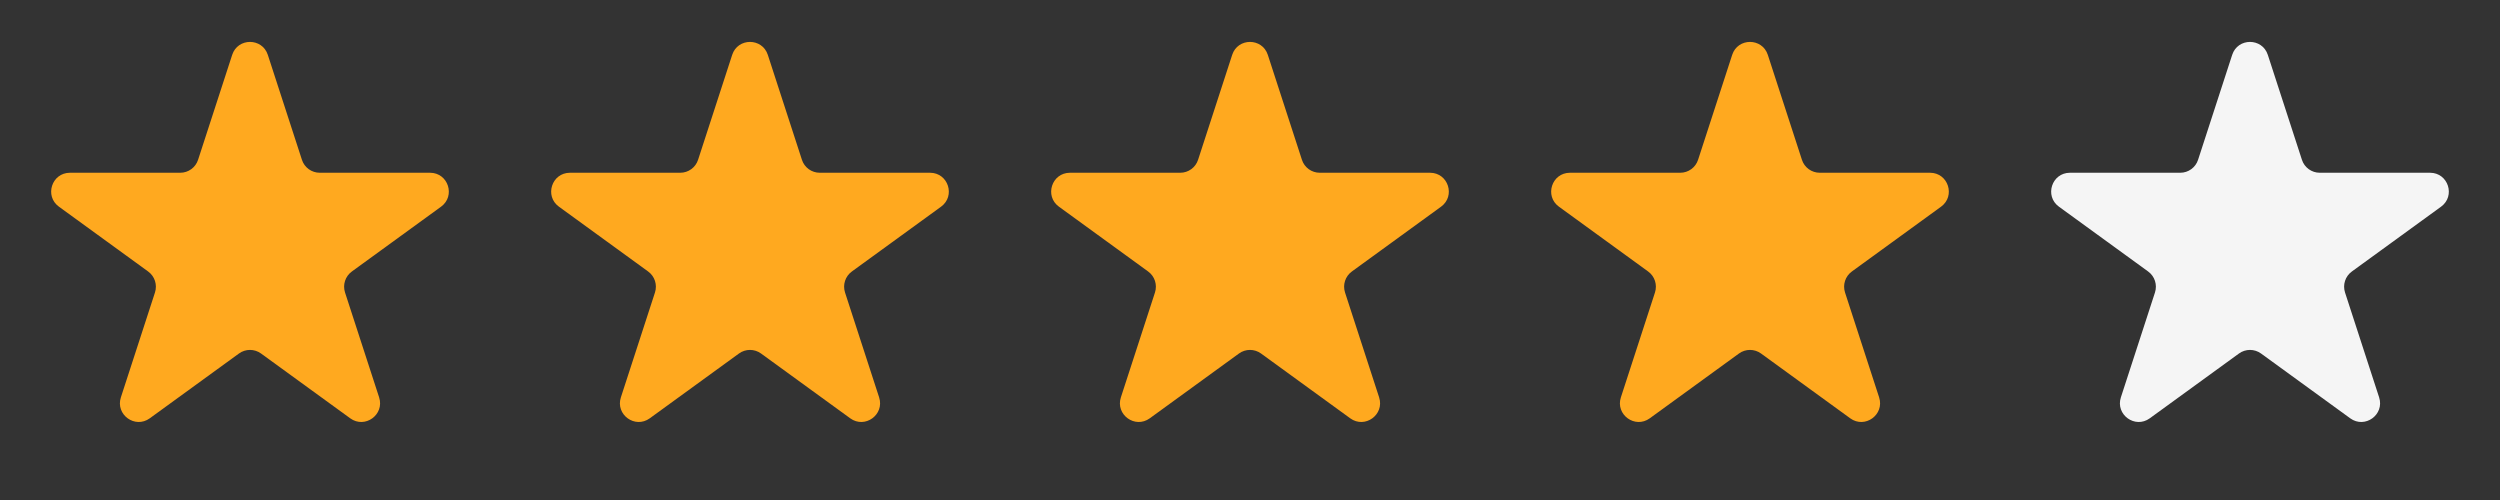
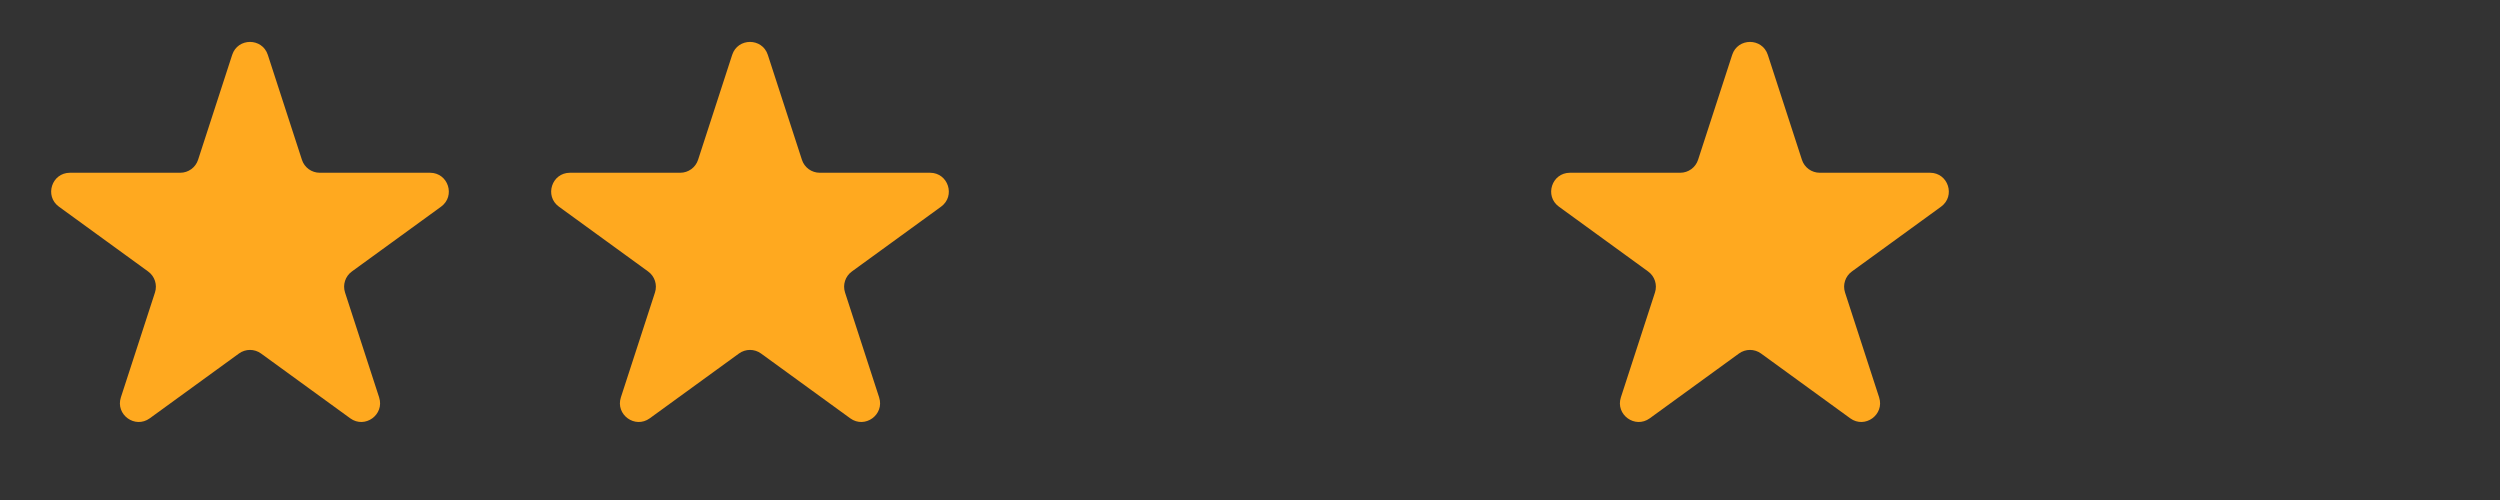
<svg xmlns="http://www.w3.org/2000/svg" width="100" height="20" viewBox="0 0 100 20" fill="none">
  <rect x="0" y="0" width="100" height="20" fill="#333333" stroke="none" />
  <path d="M9.287 2.195C9.511 1.504 10.489 1.504 10.713 2.195L12.077 6.392C12.177 6.701 12.465 6.91 12.79 6.91H17.202C17.929 6.91 18.231 7.84 17.643 8.267L14.074 10.86C13.811 11.051 13.701 11.39 13.801 11.699L15.165 15.895C15.389 16.586 14.598 17.16 14.01 16.733L10.441 14.14C10.178 13.949 9.822 13.949 9.559 14.14L5.99 16.733C5.402 17.16 4.611 16.586 4.835 15.895L6.199 11.699C6.299 11.39 6.189 11.051 5.926 10.86L2.357 8.267C1.769 7.84 2.071 6.91 2.798 6.91H7.21C7.535 6.91 7.823 6.701 7.923 6.392L9.287 2.195Z" fill="#FFA91F" />
  <path d="M29.287 2.195C29.511 1.504 30.489 1.504 30.713 2.195L32.077 6.392C32.177 6.701 32.465 6.91 32.79 6.91H37.202C37.929 6.91 38.231 7.84 37.643 8.267L34.074 10.86C33.811 11.051 33.701 11.39 33.801 11.699L35.165 15.895C35.389 16.586 34.598 17.16 34.01 16.733L30.441 14.14C30.178 13.949 29.822 13.949 29.559 14.14L25.99 16.733C25.402 17.16 24.611 16.586 24.835 15.895L26.199 11.699C26.299 11.39 26.189 11.051 25.926 10.86L22.357 8.267C21.769 7.84 22.071 6.91 22.798 6.91H27.21C27.535 6.91 27.823 6.701 27.923 6.392L29.287 2.195Z" fill="#FFA91F" />
-   <path d="M49.287 2.195C49.511 1.504 50.489 1.504 50.713 2.195L52.077 6.392C52.177 6.701 52.465 6.91 52.79 6.91H57.202C57.929 6.91 58.231 7.84 57.643 8.267L54.074 10.86C53.811 11.051 53.701 11.39 53.801 11.699L55.165 15.895C55.389 16.586 54.598 17.16 54.01 16.733L50.441 14.14C50.178 13.949 49.822 13.949 49.559 14.14L45.99 16.733C45.402 17.16 44.611 16.586 44.835 15.895L46.199 11.699C46.299 11.39 46.189 11.051 45.926 10.86L42.357 8.267C41.769 7.84 42.071 6.91 42.798 6.91H47.21C47.535 6.91 47.823 6.701 47.923 6.392L49.287 2.195Z" fill="#FFA91F" />
  <path d="M69.287 2.195C69.511 1.504 70.489 1.504 70.713 2.195L72.077 6.392C72.177 6.701 72.465 6.91 72.79 6.91H77.202C77.929 6.91 78.231 7.84 77.643 8.267L74.074 10.86C73.811 11.051 73.701 11.39 73.801 11.699L75.165 15.895C75.389 16.586 74.598 17.16 74.01 16.733L70.441 14.14C70.178 13.949 69.822 13.949 69.559 14.14L65.99 16.733C65.402 17.16 64.611 16.586 64.835 15.895L66.199 11.699C66.299 11.39 66.189 11.051 65.926 10.86L62.357 8.267C61.769 7.84 62.071 6.91 62.798 6.91H67.21C67.535 6.91 67.823 6.701 67.923 6.392L69.287 2.195Z" fill="#FFA91F" />
-   <path d="M89.287 2.195C89.511 1.504 90.489 1.504 90.713 2.195L92.077 6.392C92.177 6.701 92.465 6.91 92.79 6.91H97.202C97.929 6.91 98.231 7.84 97.643 8.267L94.074 10.86C93.811 11.051 93.701 11.39 93.801 11.699L95.165 15.895C95.389 16.586 94.598 17.16 94.01 16.733L90.441 14.14C90.178 13.949 89.822 13.949 89.559 14.14L85.99 16.733C85.402 17.16 84.611 16.586 84.835 15.895L86.199 11.699C86.299 11.39 86.189 11.051 85.926 10.86L82.357 8.267C81.769 7.84 82.071 6.91 82.798 6.91H87.21C87.535 6.91 87.823 6.701 87.923 6.392L89.287 2.195Z" fill="#F5F5F5" />
</svg>